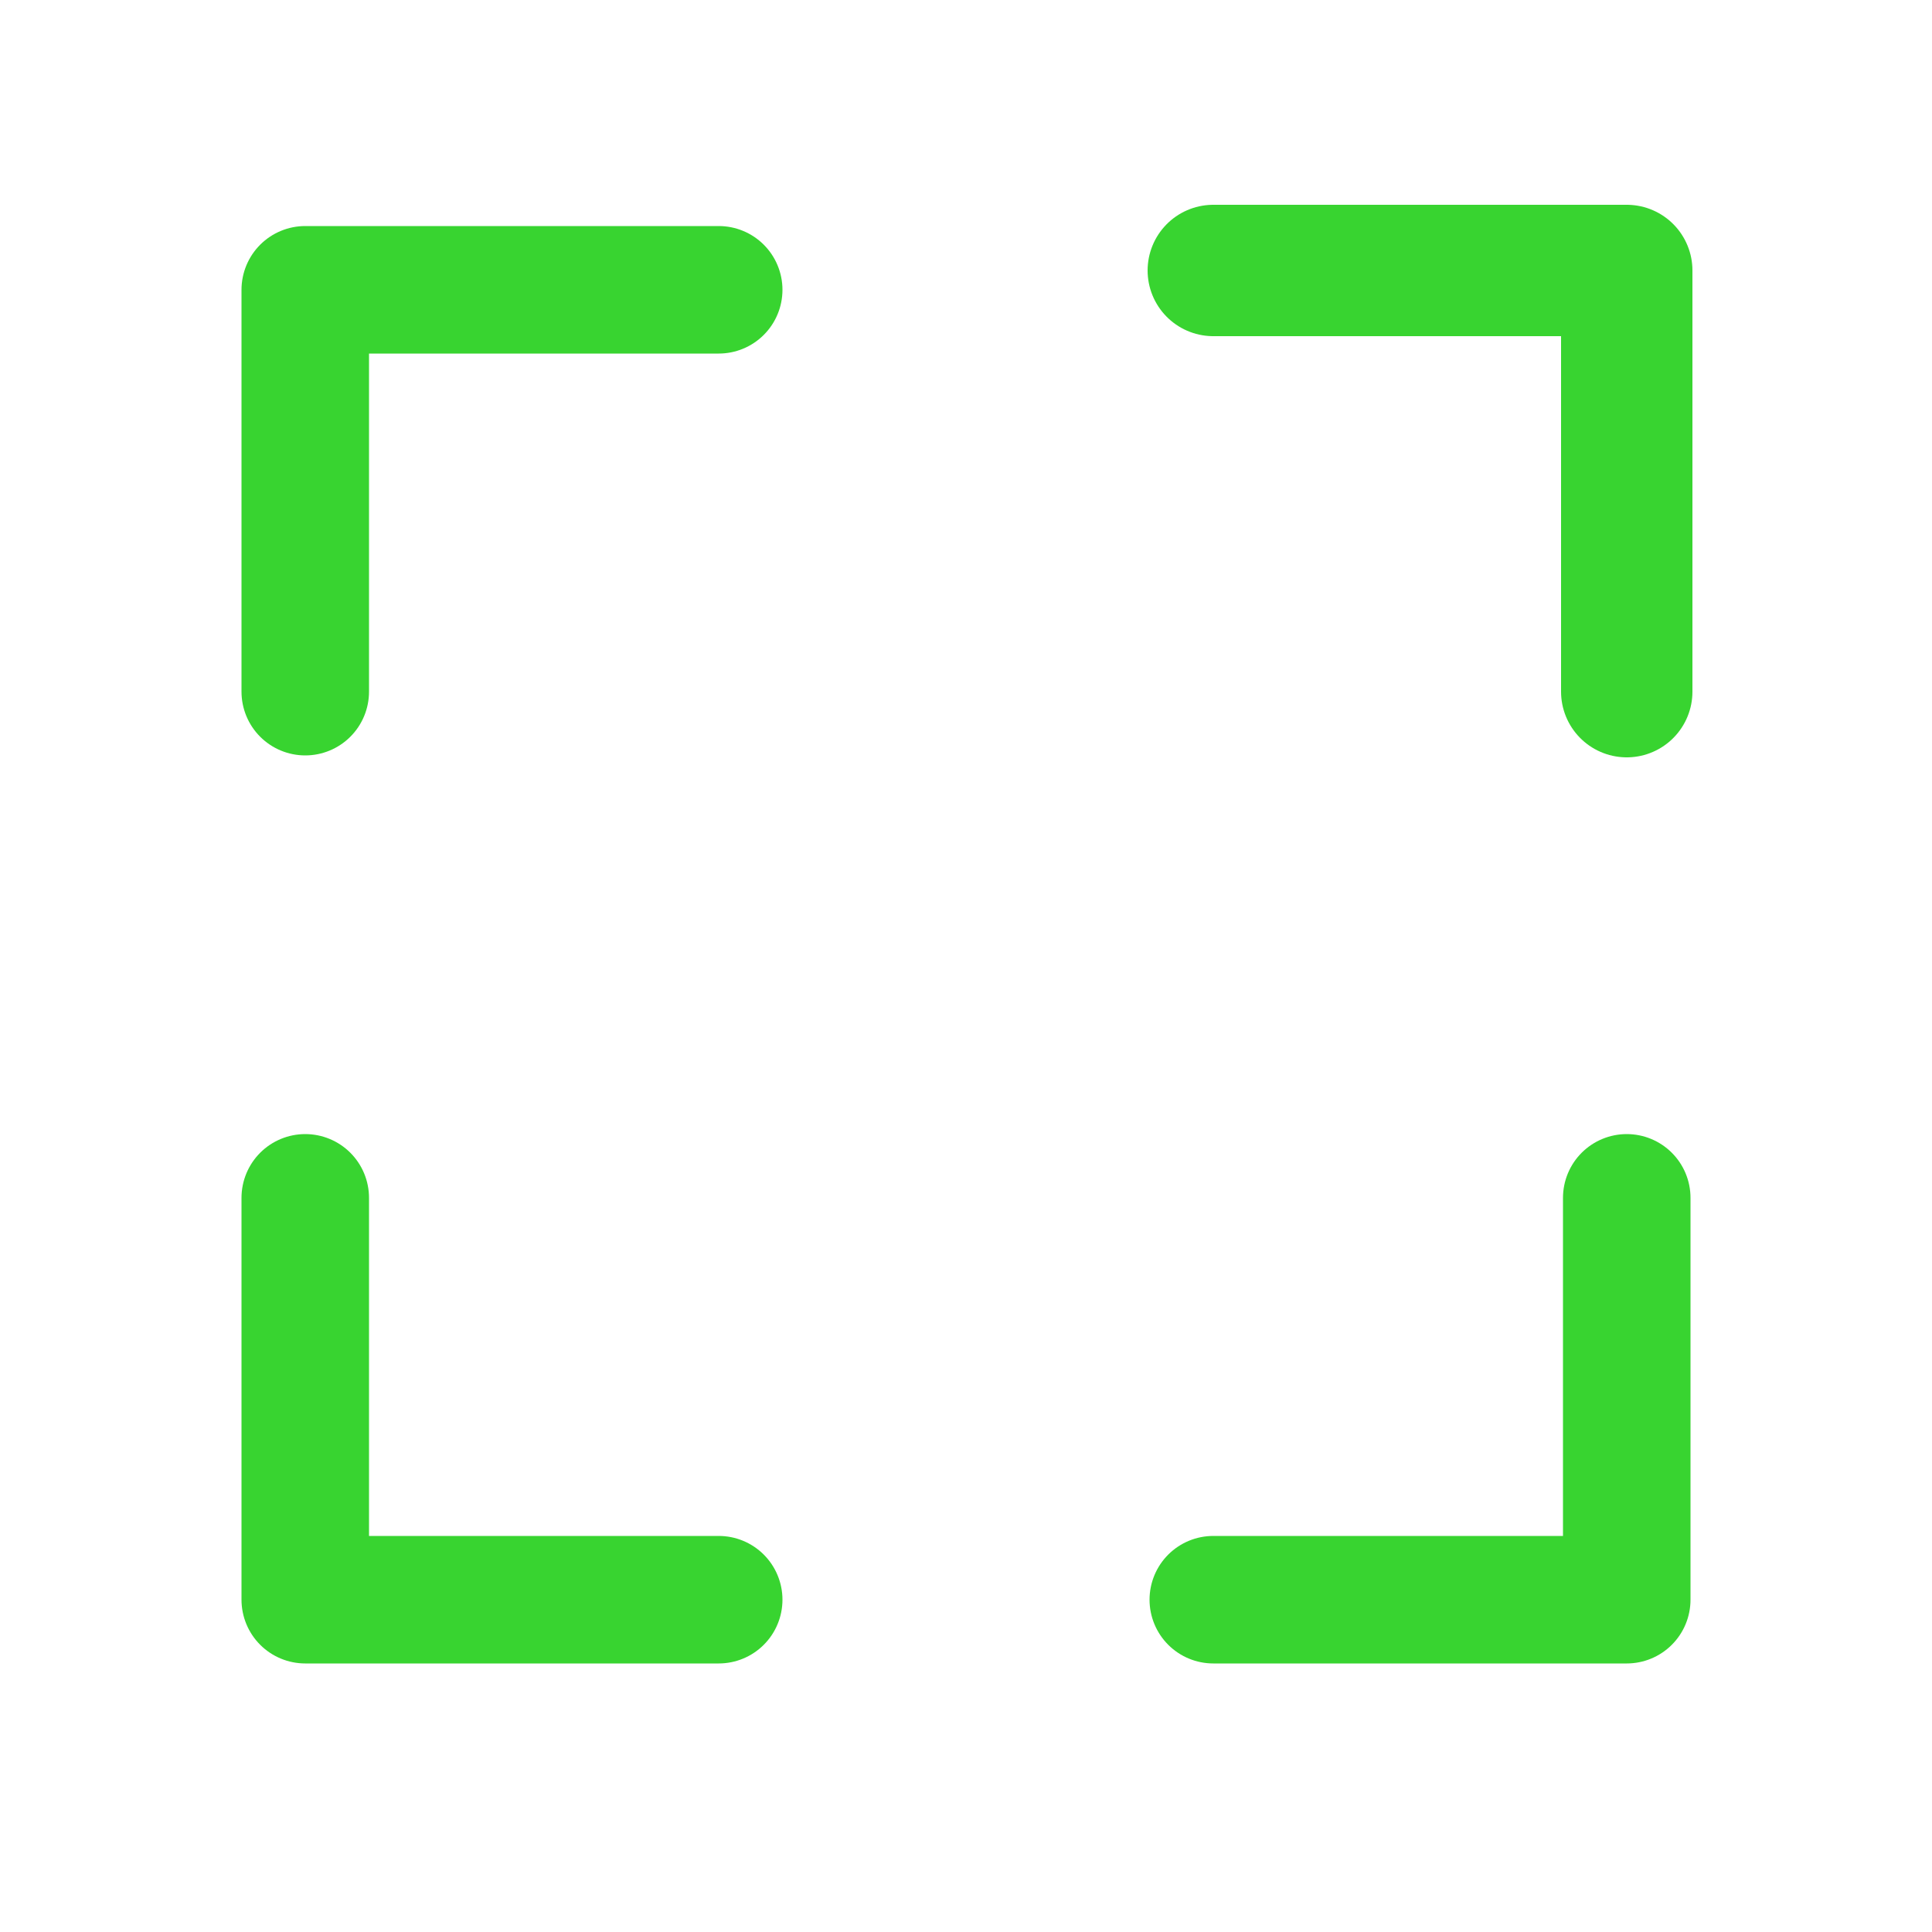
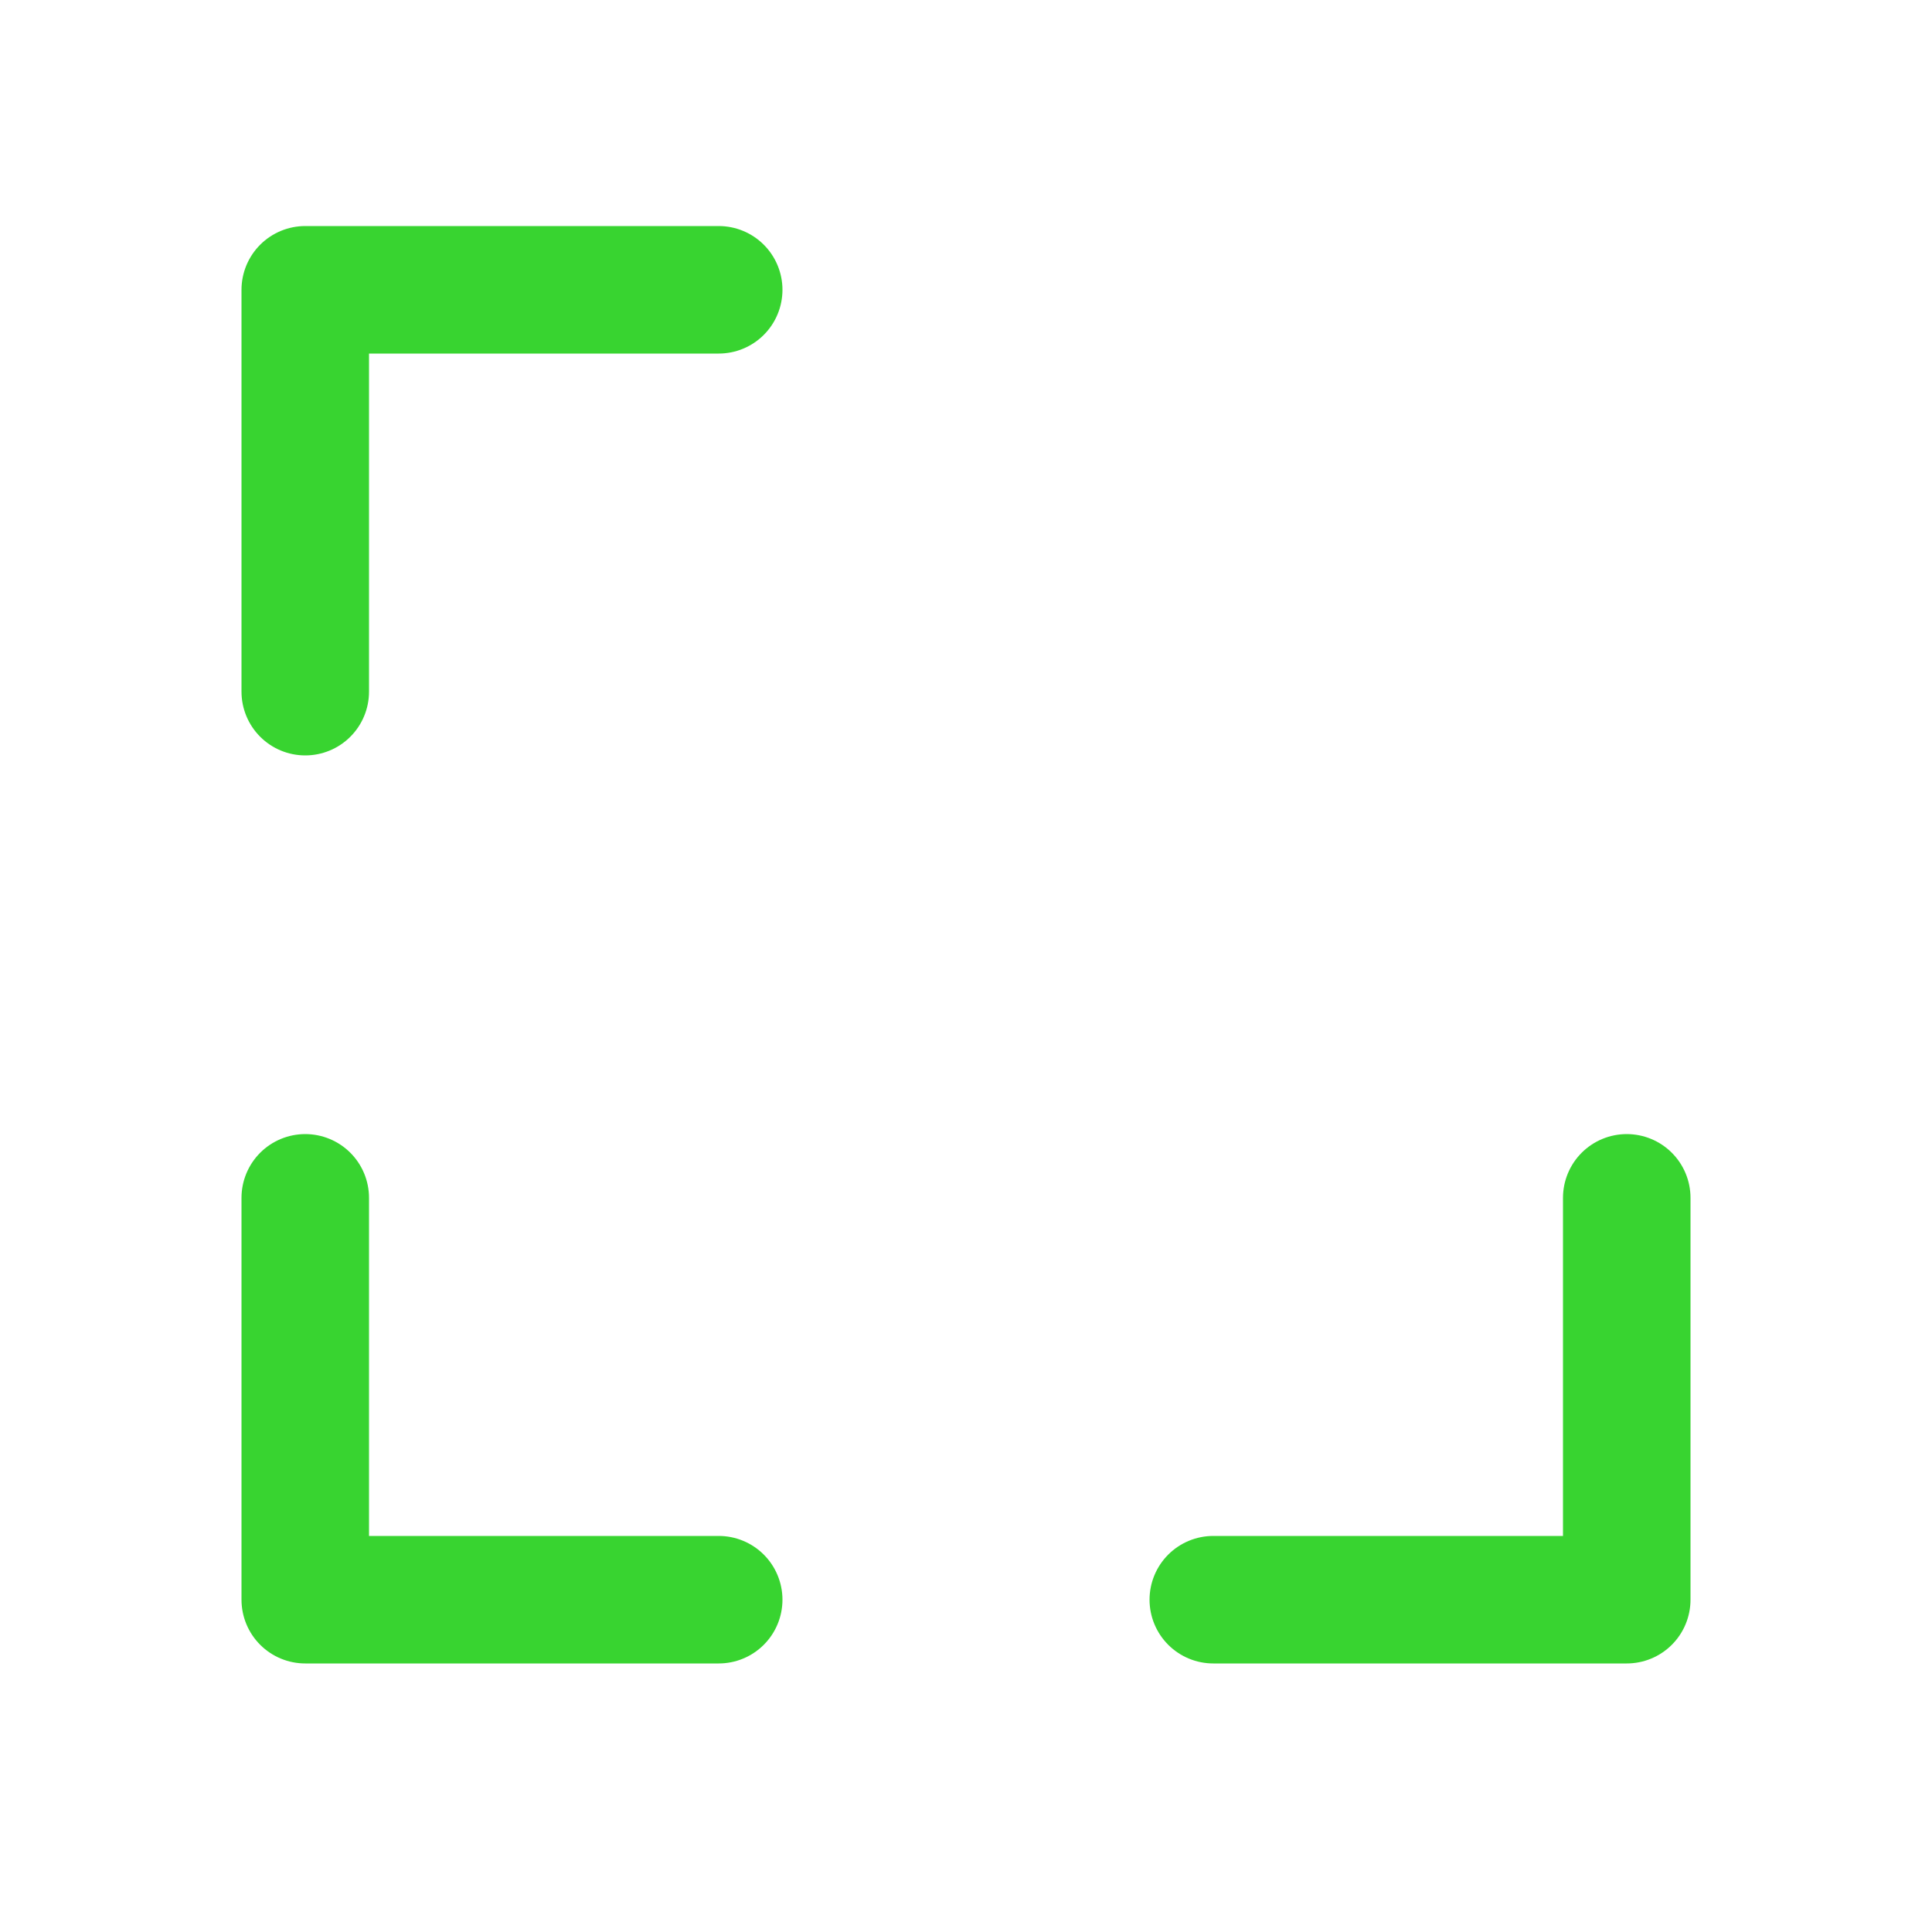
<svg xmlns="http://www.w3.org/2000/svg" id="Layer_1" version="1.1" viewBox="0 0 50 50">
  <polyline points="574.9 345.1 574.9 339.7 580.4 339.7" style="fill: none; stroke: #38d430; stroke-linecap: round; stroke-linejoin: round; stroke-width: 1.7px;" />
  <polyline points="592.6 351.9 592.6 357.3 587.1 357.3" style="fill: none; stroke: #38d430; stroke-linecap: round; stroke-linejoin: round; stroke-width: 1.7px;" />
  <polyline points="592.6 345.1 592.6 339.5 587.1 339.5" style="fill: none; stroke: #38d430; stroke-linecap: round; stroke-linejoin: round; stroke-width: 1.7px;" />
  <polyline points="574.9 351.9 574.9 357.3 580.4 357.3" style="fill: none; stroke: #38d430; stroke-linecap: round; stroke-linejoin: round; stroke-width: 1.7px;" />
  <polyline points="7.9 17.9 7.9 7.5 18.6 7.5" style="fill: none; stroke: #38d430; stroke-linecap: round; stroke-linejoin: round; stroke-width: 3.3px;" />
  <polyline points="42.1 31 42.1 41.4 31.4 41.4" style="fill: none; stroke: #38d430; stroke-linecap: round; stroke-linejoin: round; stroke-width: 3.3px;" />
-   <polyline points="42.1 17.9 42.1 7 31.4 7" style="fill: none; stroke: #38d430; stroke-linecap: round; stroke-linejoin: round; stroke-width: 3.4px;" />
  <polyline points="7.9 31 7.9 41.4 18.6 41.4" style="fill: none; stroke: #38d430; stroke-linecap: round; stroke-linejoin: round; stroke-width: 3.3px;" />
</svg>